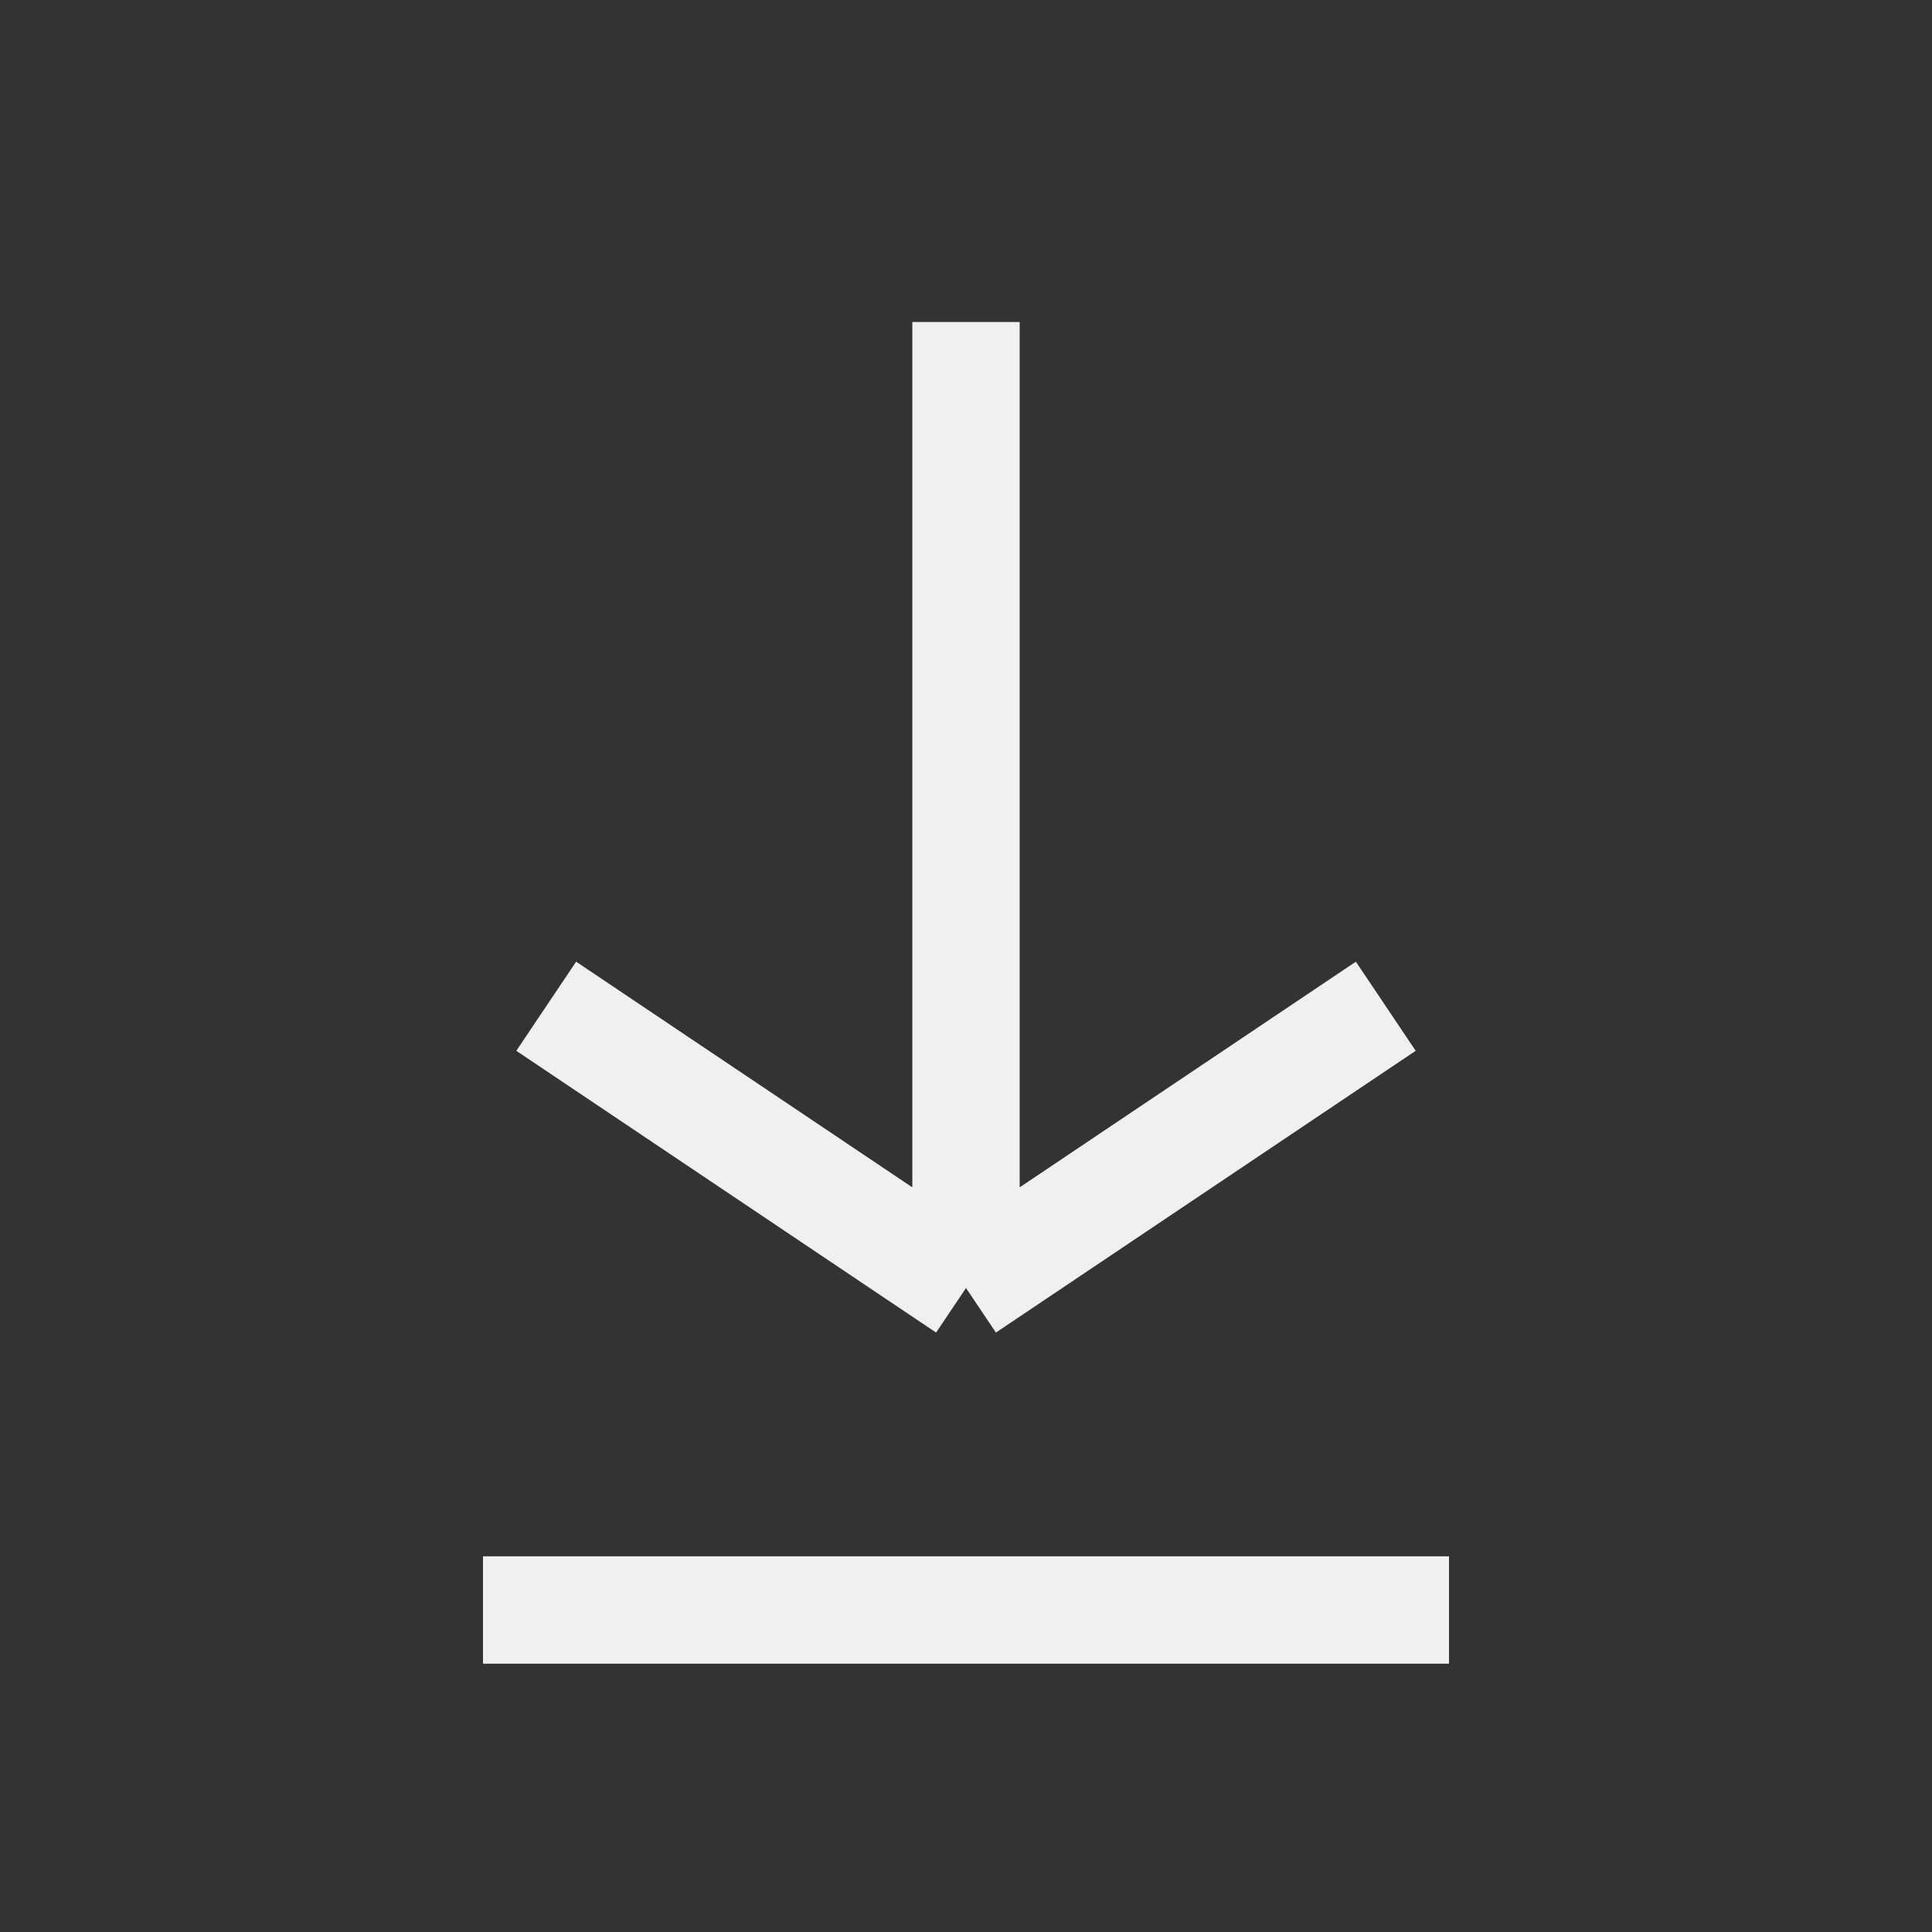
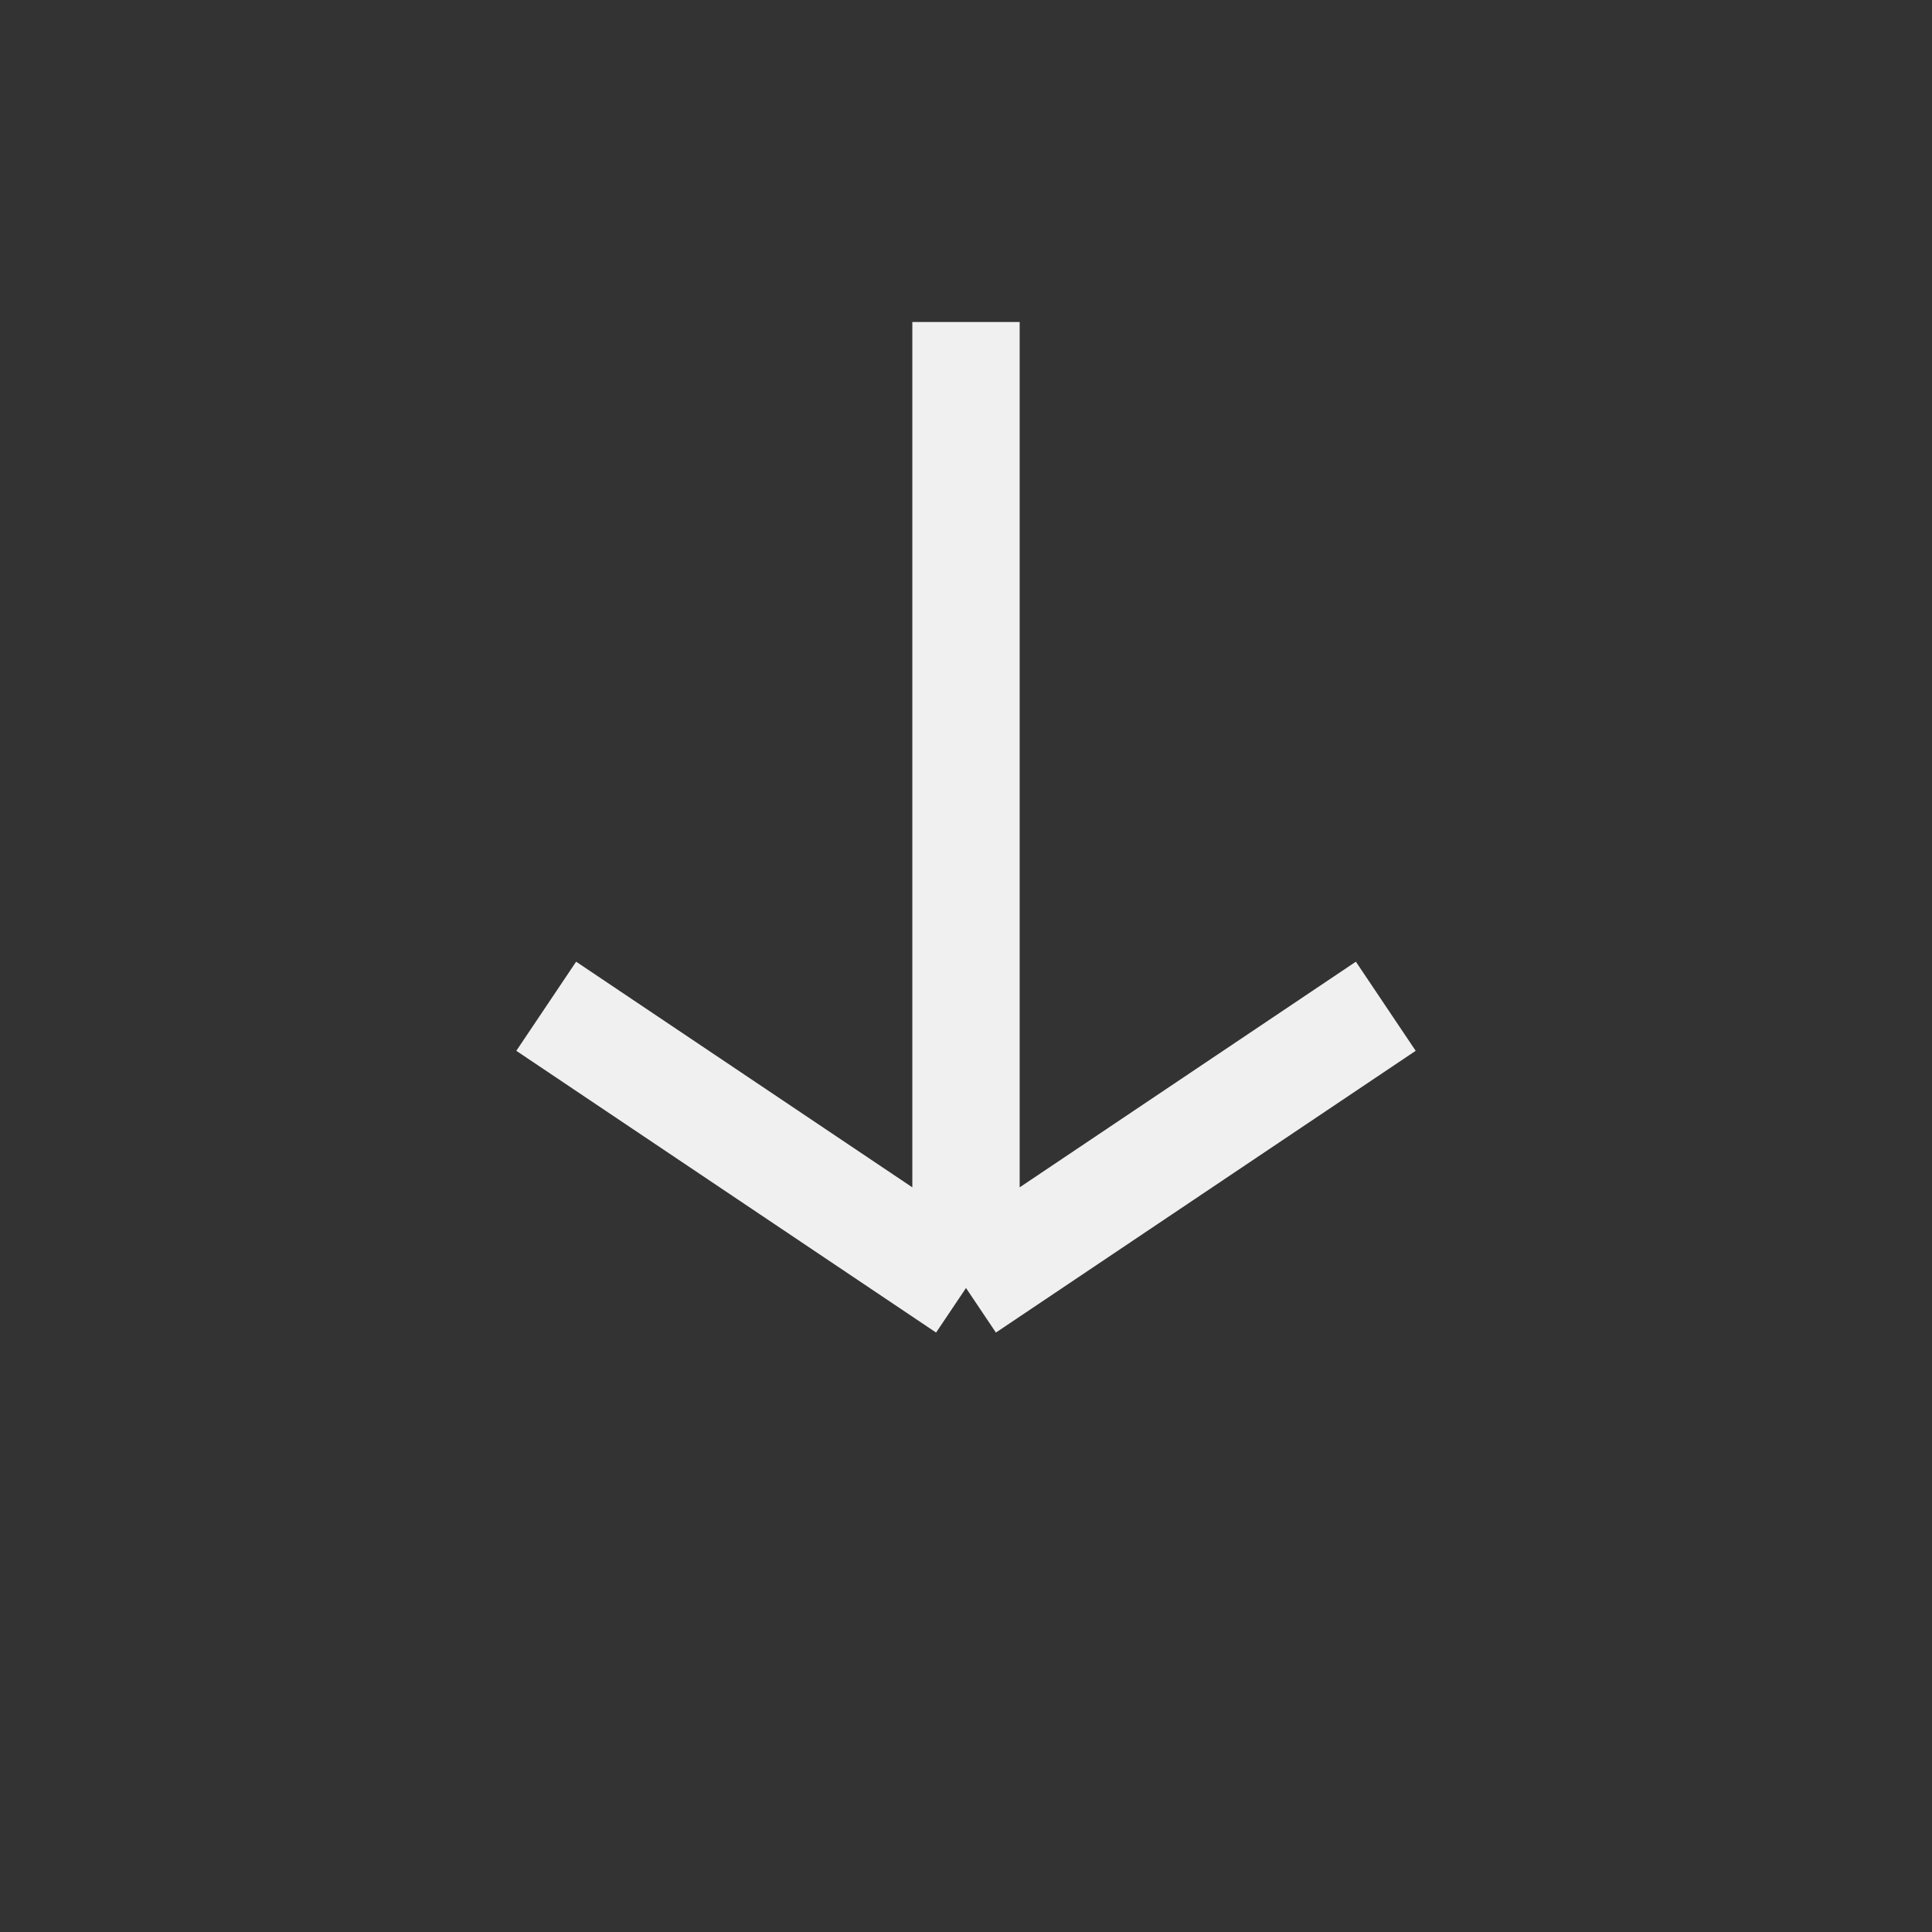
<svg xmlns="http://www.w3.org/2000/svg" width="18" height="18" viewBox="0 0 18 18" fill="none">
  <rect x="0" y="0" width="18" height="18" fill="#333333" stroke="none" />
-   <path d="M4.5 15H13.5" stroke="#F0F0F0" stroke-linejoin="round" />
  <path d="M9 3V12M9 12L12.911 9.375M9 12L5.089 9.375" stroke="#F0F0F0" stroke-linejoin="round" />
</svg>